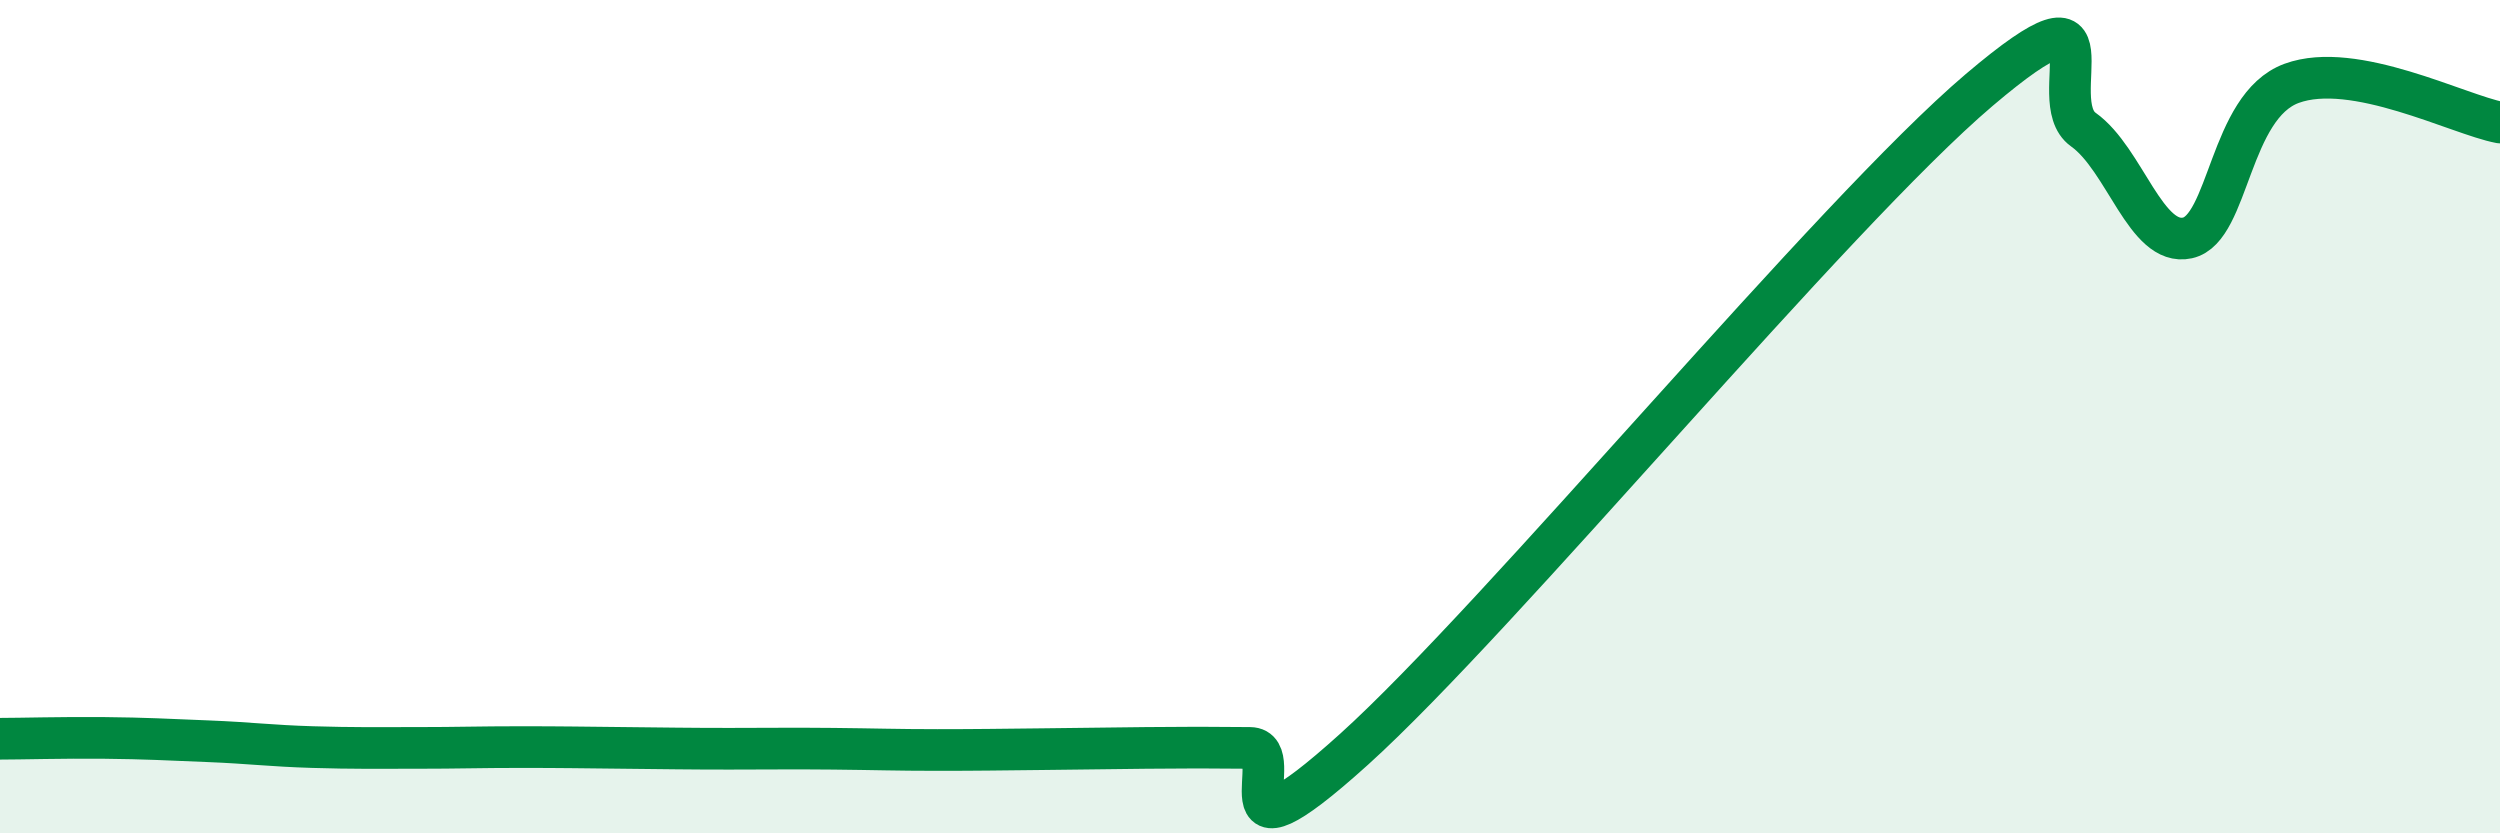
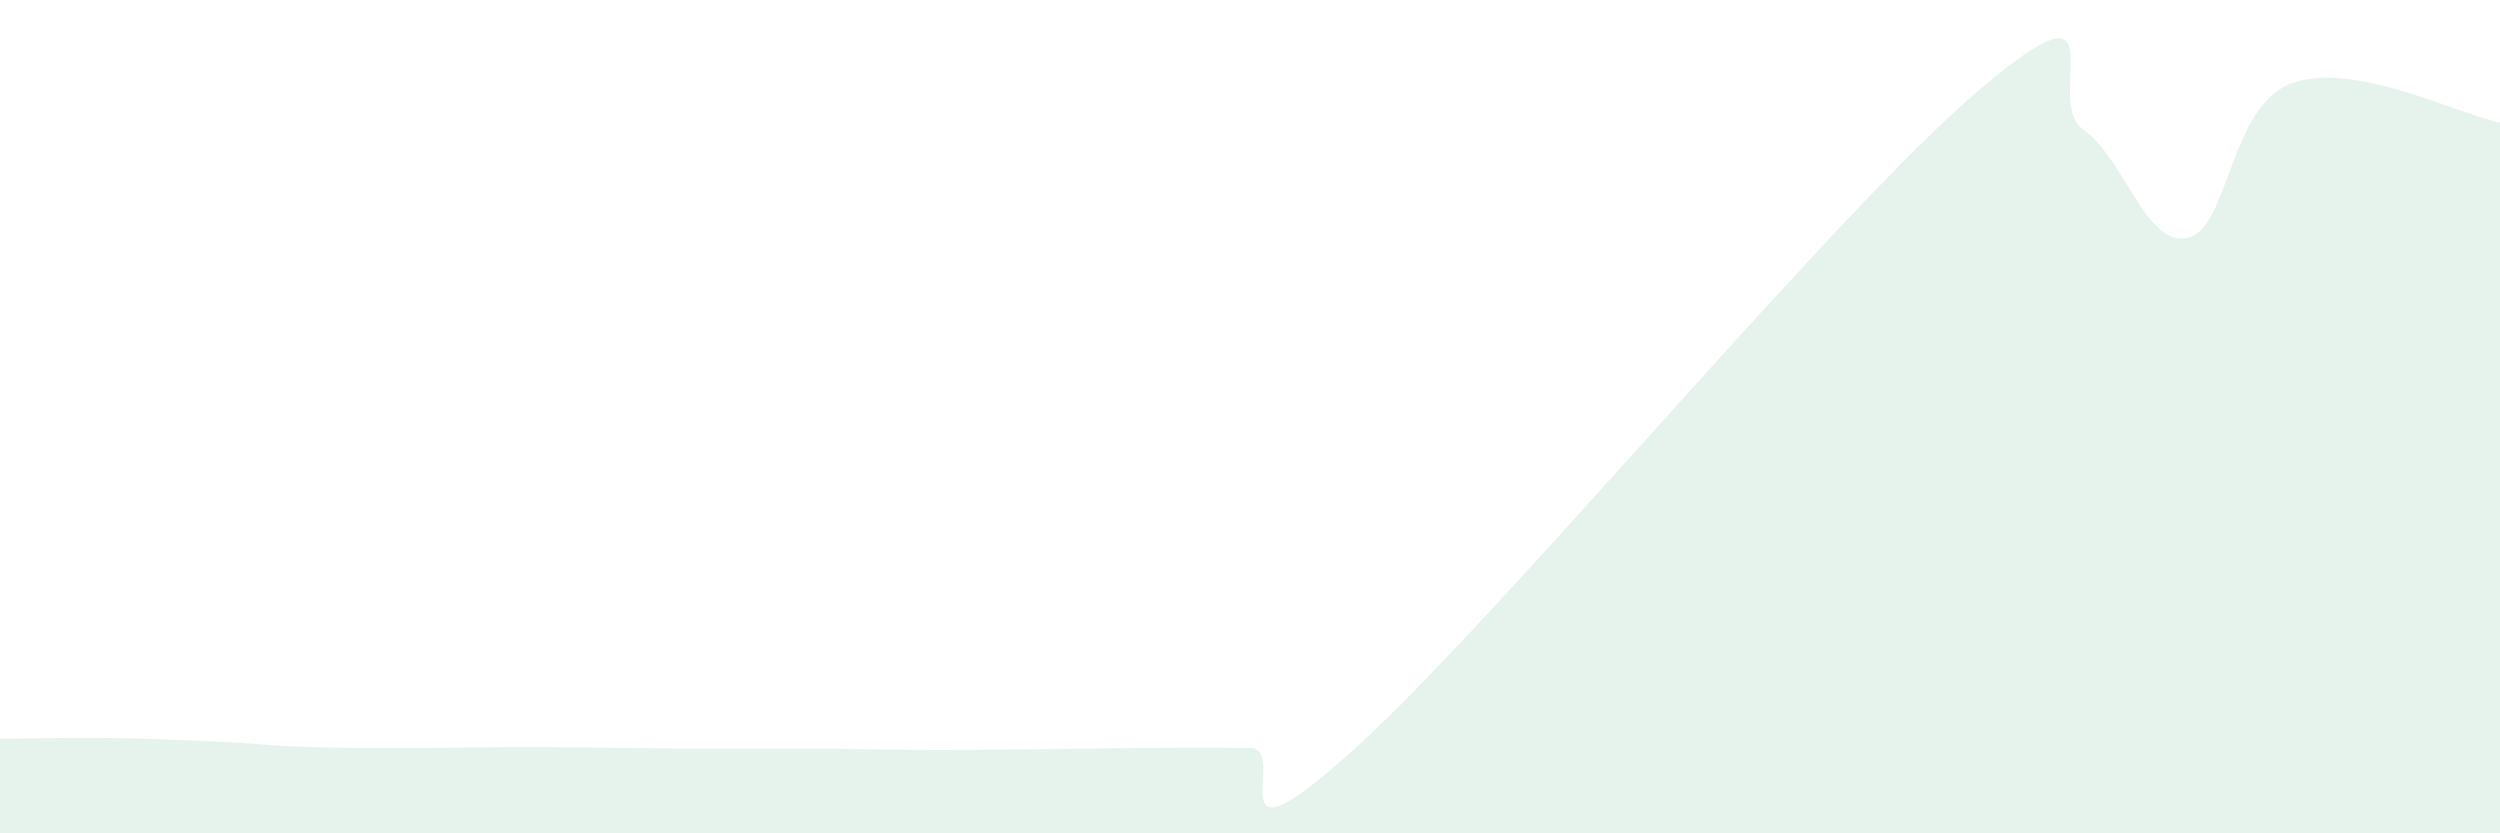
<svg xmlns="http://www.w3.org/2000/svg" width="60" height="20" viewBox="0 0 60 20">
  <path d="M 0,17.73 C 0.5,17.73 1.5,17.7 2.5,17.71 C 3.5,17.72 4,17.75 5,17.79 C 6,17.83 6.5,17.9 7.5,17.93 C 8.5,17.96 9,17.95 10,17.95 C 11,17.95 11.5,17.93 12.5,17.93 C 13.5,17.93 14,17.94 15,17.95 C 16,17.96 16.5,17.97 17.5,17.97 C 18.5,17.97 19,17.96 20,17.97 C 21,17.98 21.5,18 22.5,18 C 23.5,18 24,17.99 25,17.98 C 26,17.97 26.5,17.96 27.5,17.95 C 28.5,17.94 29,17.94 30,17.95 C 31,17.96 29,21.14 32.5,17.98 C 36,14.82 44,5.13 47.5,2.16 C 51,-0.81 49,2.4 50,3.11 C 51,3.82 51.5,5.93 52.5,5.71 C 53.5,5.49 53.5,2.55 55,2 C 56.5,1.45 59,2.75 60,2.94L60 20L0 20Z" fill="#008740" opacity="0.1" stroke-linecap="round" stroke-linejoin="round" />
-   <path d="M 0,17.73 C 0.5,17.73 1.5,17.7 2.5,17.71 C 3.5,17.72 4,17.75 5,17.79 C 6,17.83 6.5,17.9 7.5,17.93 C 8.5,17.96 9,17.95 10,17.95 C 11,17.95 11.5,17.93 12.5,17.93 C 13.5,17.93 14,17.94 15,17.95 C 16,17.96 16.5,17.97 17.5,17.97 C 18.5,17.97 19,17.96 20,17.97 C 21,17.98 21.5,18 22.5,18 C 23.5,18 24,17.99 25,17.98 C 26,17.97 26.5,17.96 27.5,17.95 C 28.5,17.94 29,17.94 30,17.95 C 31,17.96 29,21.14 32.5,17.98 C 36,14.82 44,5.13 47.5,2.16 C 51,-0.81 49,2.4 50,3.11 C 51,3.82 51.5,5.93 52.5,5.71 C 53.5,5.49 53.5,2.55 55,2 C 56.5,1.45 59,2.75 60,2.94" stroke="#008740" stroke-width="1" fill="none" stroke-linecap="round" stroke-linejoin="round" />
</svg>